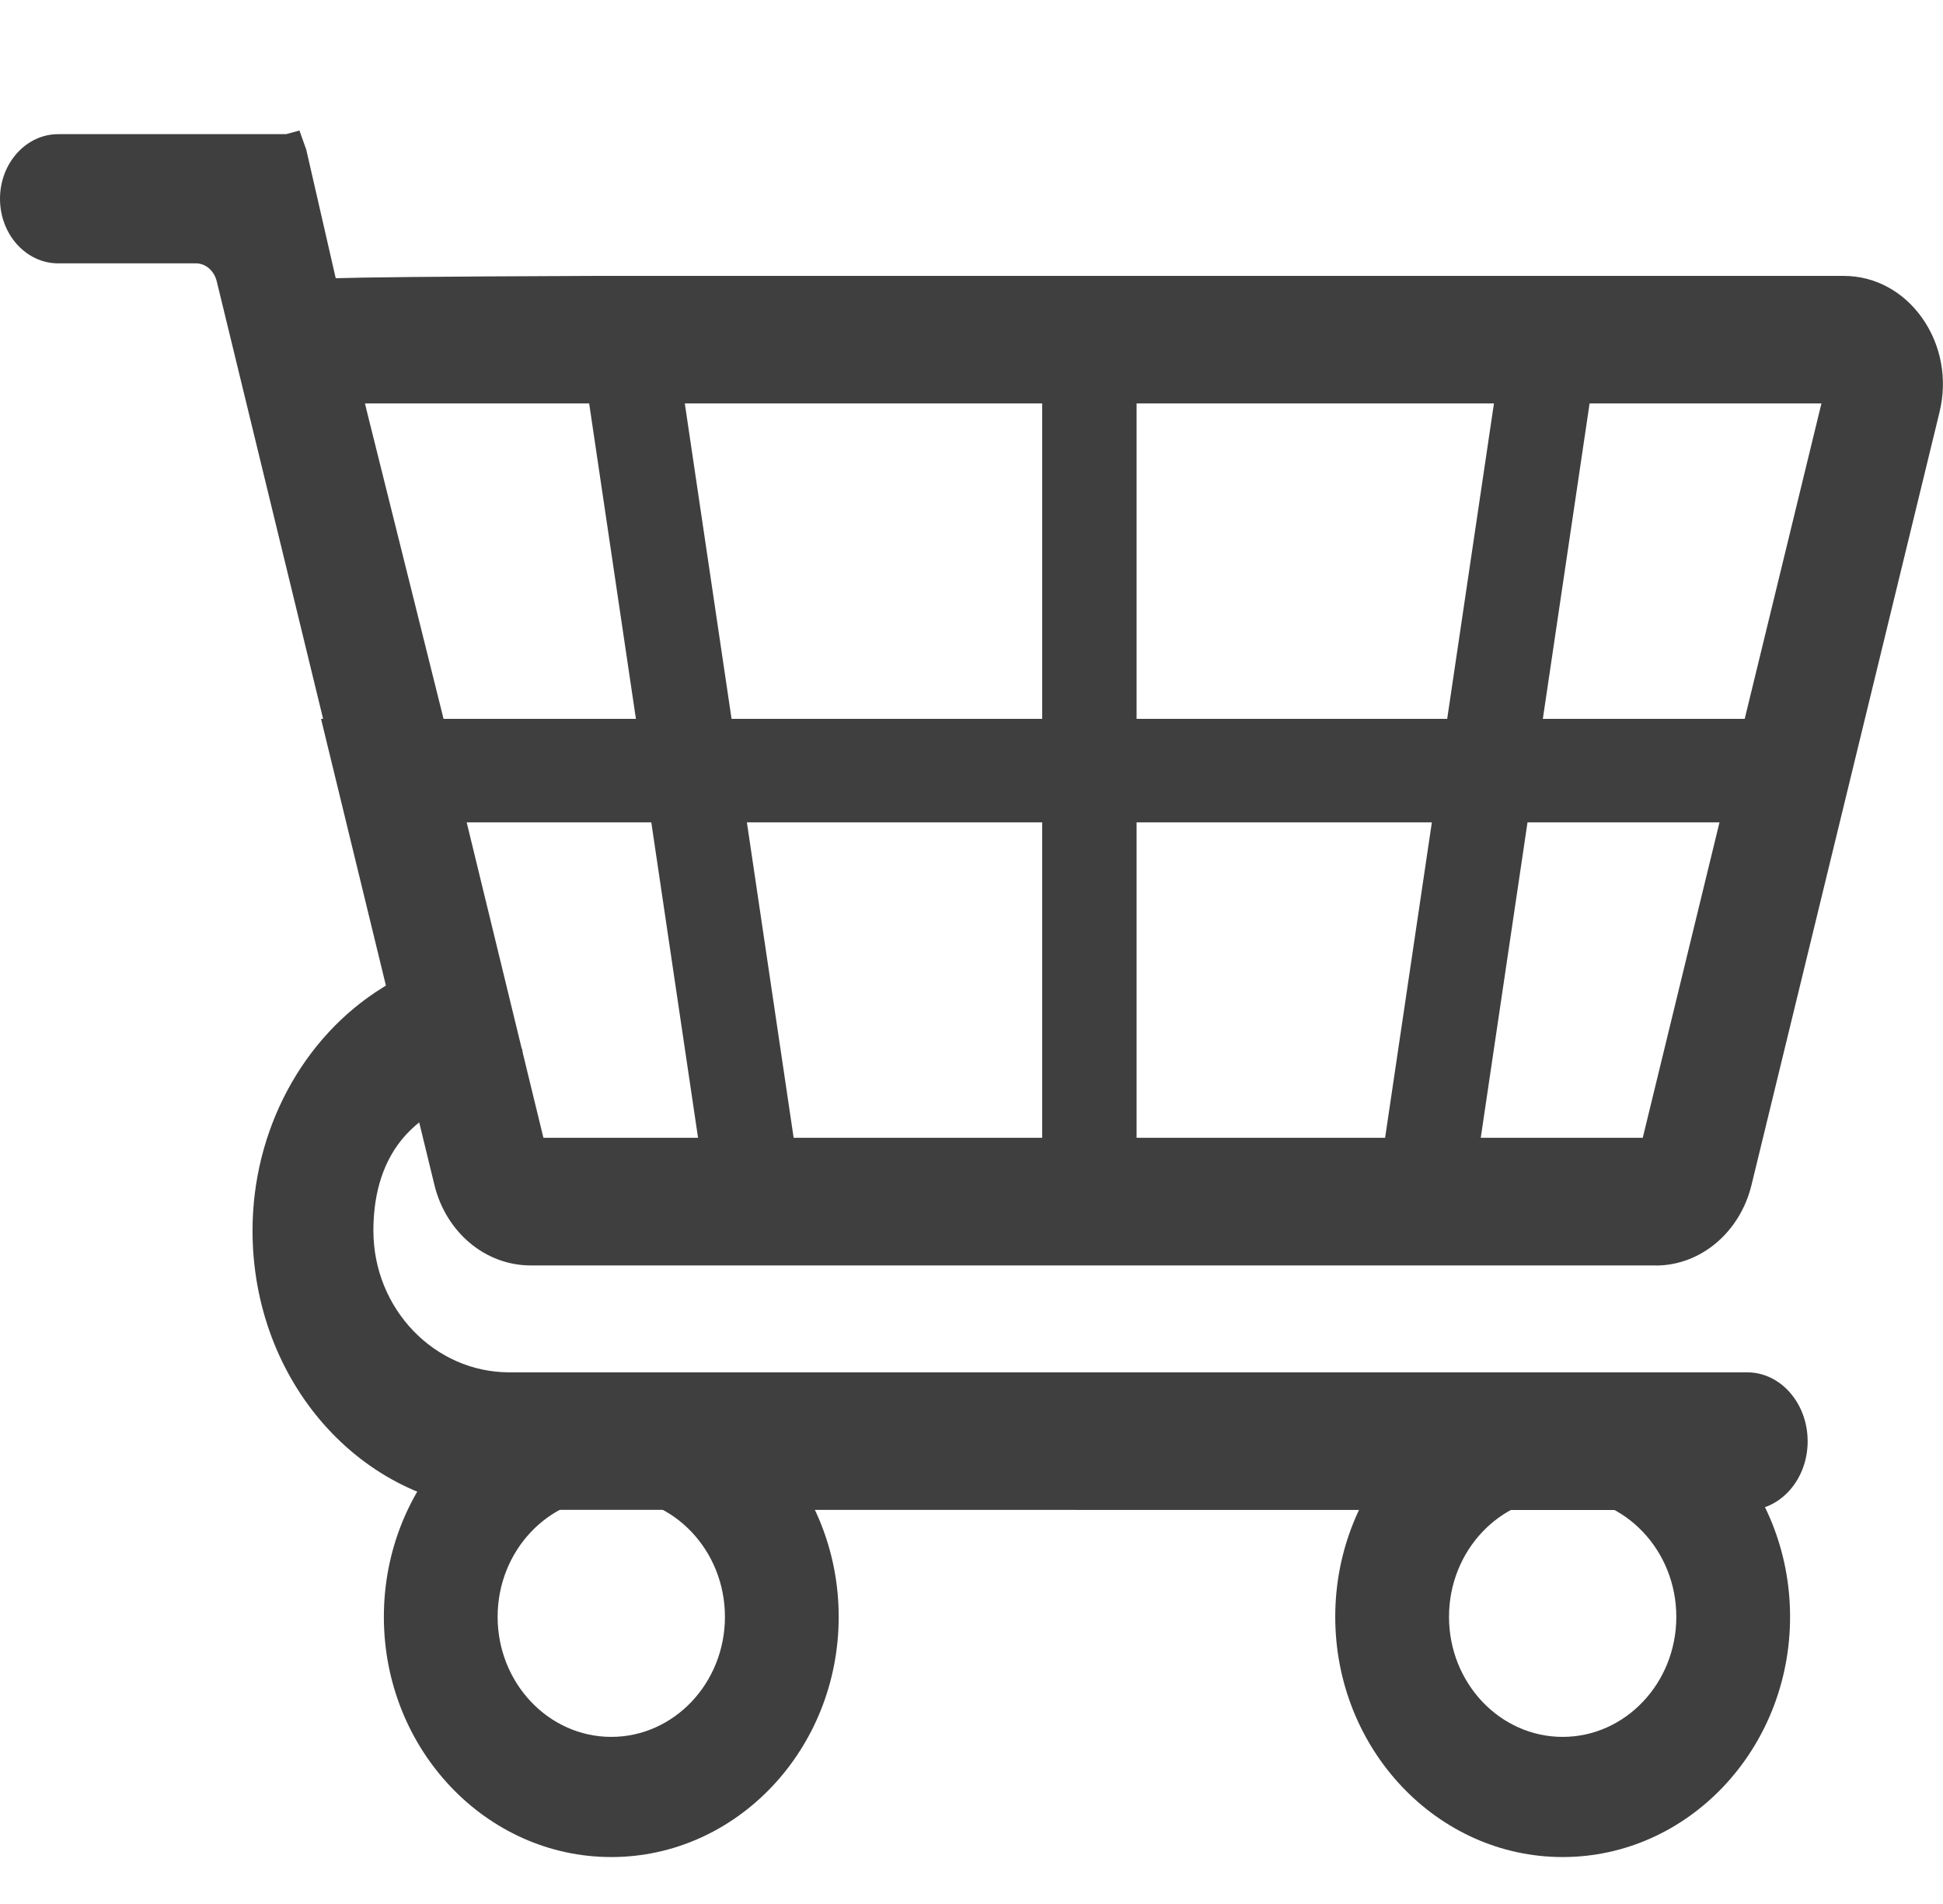
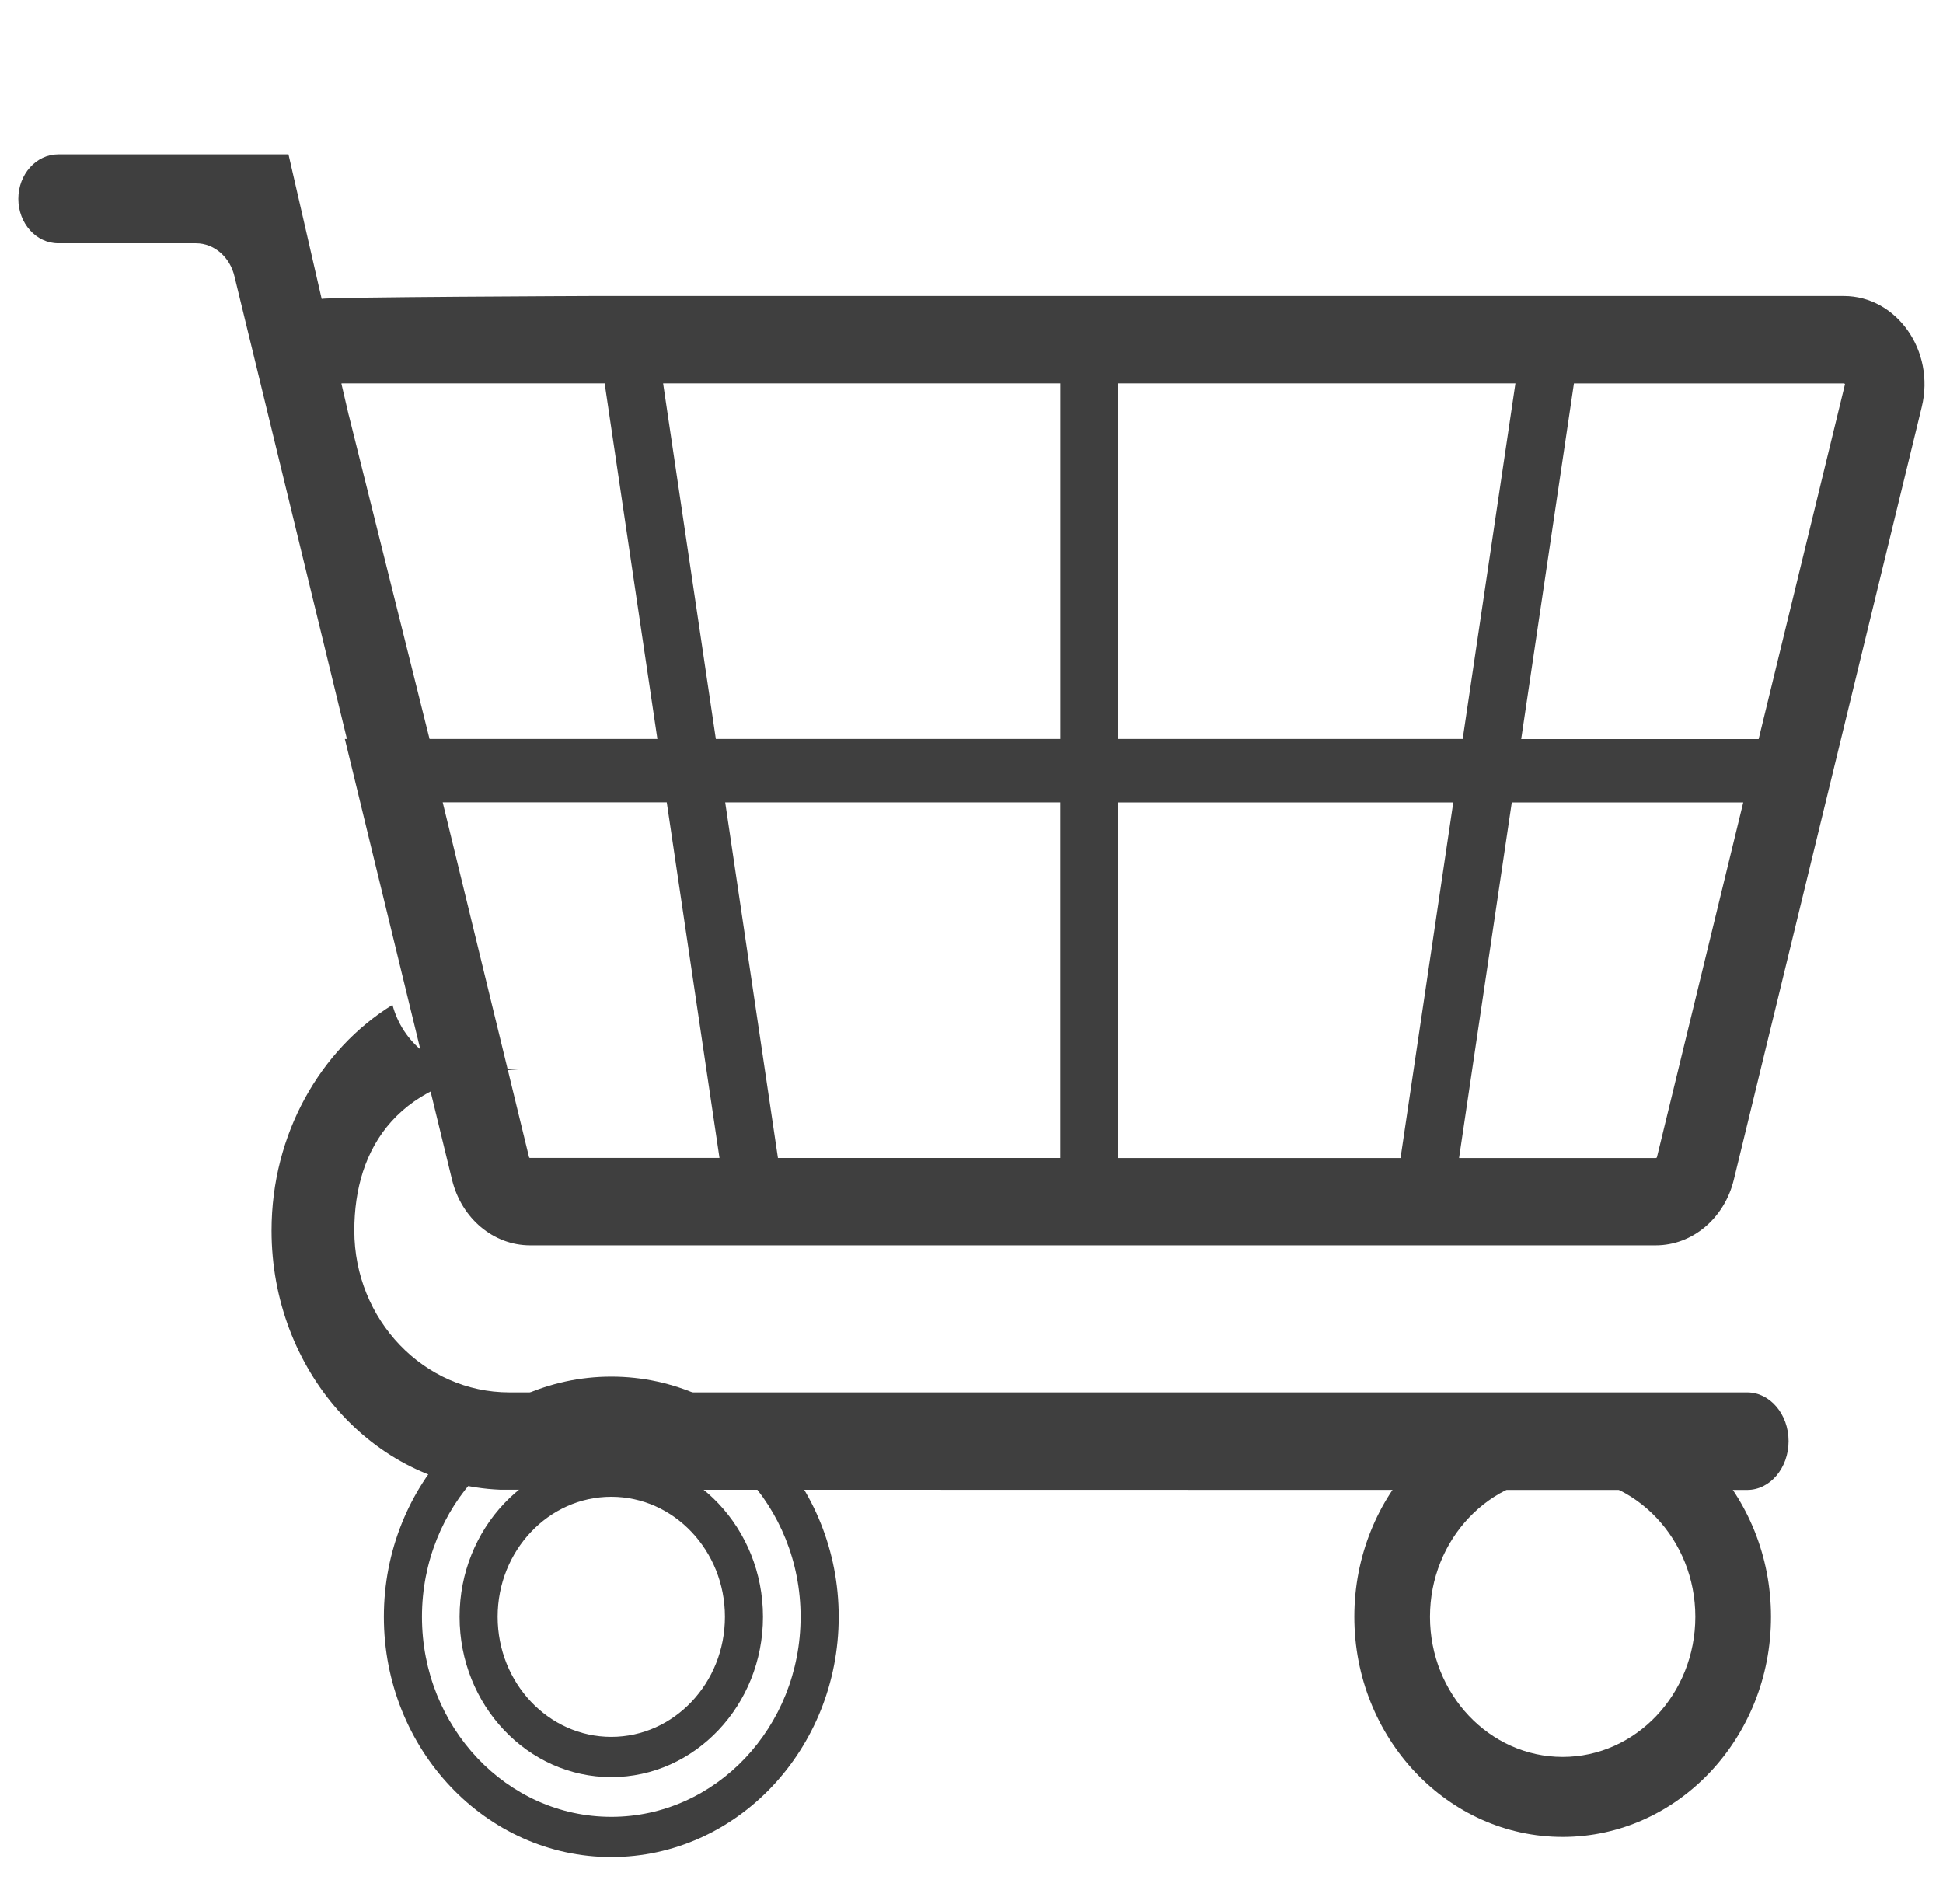
<svg xmlns="http://www.w3.org/2000/svg" id="_圖層_1" viewBox="0 0 363.63 356.42">
  <defs>
    <style>.cls-1{fill:#3f3f3f;}</style>
  </defs>
  <g>
    <path class="cls-1" d="M282.81,278.86h44.18c4.28,0,7.74-4.09,7.74-9.13s-3.47-9.13-7.74-9.13H95.32c-16,0-29.01-13.58-29.01-30.28,0-15.39,8.07-29.02,31.43-30.23h-9.19c-7.03,0-13.19-4.92-15.1-12.02-13.5,8.35-22.63,24.16-22.63,42.25,0,26.12,19.01,47.49,42.73,48.5l189.26,.04Z" />
-     <path class="cls-1" d="M326.99,282.62l-233.58-.04c-25.88-1.11-46.15-24.06-46.15-52.26,0-18.76,9.35-36.2,24.39-45.5l3.97-2.45,1.26,4.67c1.47,5.47,6.27,9.29,11.68,9.29h9.19l.18,7.52c-23.18,1.21-28.05,15.06-28.05,26.48,0,14.62,11.42,26.52,25.45,26.52h231.67c6.23,0,11.3,5.78,11.3,12.9s-5.07,12.9-11.3,12.9Zm-44.18-7.53h44.18c2.3,0,4.18-2.41,4.18-5.37s-1.88-5.37-4.18-5.37H95.32c-17.96,0-32.58-15.27-32.58-34.04,0-13.69,5.68-23.76,16.07-29.28-2.86-1.77-5.28-4.31-6.96-7.39-10.87,8.35-17.47,22.03-17.47,36.66,0,24.12,17.23,43.76,39.24,44.74l189.19,.04Z" />
  </g>
  <g>
    <g>
-       <path class="cls-1" d="M114.4,343.8c-21.5,0-38.99-18.48-38.99-41.2s17.49-41.2,38.99-41.2,38.99,18.48,38.99,41.2-17.49,41.2-38.99,41.2Zm0-67.43c-13.69,0-24.83,11.77-24.83,26.23s11.14,26.23,24.83,26.23,24.83-11.77,24.83-26.23-11.14-26.23-24.83-26.23Z" />
      <path class="cls-1" d="M114.4,347.57c-23.47,0-42.56-20.17-42.56-44.96s19.09-44.96,42.56-44.96,42.56,20.17,42.56,44.96-19.09,44.96-42.56,44.96Zm0-82.39c-19.54,0-35.43,16.79-35.43,37.43s15.89,37.43,35.43,37.43,35.43-16.79,35.43-37.43-15.89-37.43-35.43-37.43Zm0,67.43c-15.66,0-28.39-13.46-28.39-30s12.74-30,28.39-30,28.39,13.46,28.39,30-12.74,30-28.39,30Zm0-52.47c-11.73,0-21.27,10.08-21.27,22.47s9.54,22.47,21.27,22.47,21.27-10.08,21.27-22.47-9.54-22.47-21.27-22.47Z" />
    </g>
    <g>
      <path class="cls-1" d="M292.45,343.8c-21.5,0-38.99-18.48-38.99-41.2s17.49-41.2,38.99-41.2,38.99,18.48,38.99,41.2-17.49,41.2-38.99,41.2Zm0-67.43c-13.69,0-24.83,11.77-24.83,26.23s11.14,26.23,24.83,26.23,24.83-11.77,24.83-26.23-11.14-26.23-24.83-26.23Z" />
-       <path class="cls-1" d="M292.45,347.57c-23.47,0-42.56-20.17-42.56-44.96s19.09-44.96,42.56-44.96,42.56,20.17,42.56,44.96-19.09,44.96-42.56,44.96Zm0-82.39c-19.54,0-35.43,16.79-35.43,37.43s15.9,37.43,35.43,37.43,35.43-16.79,35.43-37.43-15.89-37.43-35.43-37.43Zm0,67.43c-15.66,0-28.39-13.46-28.39-30s12.74-30,28.39-30,28.39,13.46,28.39,30-12.74,30-28.39,30Zm0-52.47c-11.73,0-21.27,10.08-21.27,22.47s9.54,22.47,21.27,22.47,21.27-10.08,21.27-22.47-9.54-22.47-21.27-22.47Z" />
    </g>
  </g>
  <g>
    <path class="cls-1" d="M345.07,55.4H110.74s-49.32,.19-50.54,.54l-6.21-27.05h0s0,0,0,0h0s0,0,0,0H10.89c-4.12,0-7.46,3.73-7.46,8.32h0c0,4.6,3.34,8.32,7.46,8.32h25.78c3.4,0,6.37,2.56,7.22,6.23l21.04,86.55h-.39l2.88,11.86,17.18,70.64c1.76,7.24,7.76,12.27,14.61,12.27h210.66c6.85,0,12.85-5.04,14.61-12.27l17.18-70.64,18-74.01c2.55-10.48-4.68-20.76-14.61-20.76ZM65.27,77.72l-1.38-5.93c.05-.03,.12-.03,.15-.03h49.12l9.87,66.55h-42.64l-15.11-60.59Zm33.95,139c-.13,0-.2-.09-.21-.14l-16.16-66.42h41.93l9.87,66.55h-35.43Zm99.23,0h-52.86l-9.87-66.55h62.72v66.55Zm0-78.41h-64.48l-9.87-66.55h74.35v66.55Zm10.81-66.55h74.35l-9.87,66.55h-64.48V71.76Zm52.86,144.97h-52.86v-66.55h62.72l-9.87,66.55Zm47.97-.13s-.08,.13-.21,.13h-36.82l9.87-66.55h43.32c-8.29,34.09-16.16,66.42-16.16,66.42Zm19.04-78.28h-44.44l9.87-66.55h50.51s.17,0,.22,.14c0,0-7.86,32.32-16.16,66.41Z" />
-     <path class="cls-1" d="M309.88,236.84H99.3c-8.47,0-15.84-6.2-18-15.07l-21.22-87.23h.39L40.58,52.72c-.47-2.03-2.08-3.43-3.91-3.43H10.89c-6.01,0-10.89-5.42-10.89-12.09s4.89-12.09,10.89-12.09H53.55s2.49-.68,2.49-.68l1.28,3.59,5.51,24.05c4.91-.15,17.06-.31,47.89-.43h234.34c5.82,0,11.19,2.9,14.73,7.96,3.52,5.03,4.68,11.42,3.19,17.54l-35.19,144.65c-2.16,8.87-9.53,15.07-17.92,15.07ZM69.01,142.07l18.92,77.76c1.36,5.58,6,9.48,11.3,9.48h210.66c5.29,0,9.94-3.9,11.3-9.48l35.19-144.65c.93-3.84,.2-7.85-2.01-11.01-2.23-3.19-5.62-5.01-9.29-5.01H110.74c-18.57,.07-46.8,.26-49.92,.49l-3.09,.88-6.4-27.88H10.89c-2.22,0-4.03,2.05-4.03,4.56s1.81,4.56,4.03,4.56h25.78c4.97,0,9.3,3.73,10.55,9.06l22.17,91.24h-.38Zm-7.95-82.49l-.08,.02s.06-.02,.08-.02Zm248.83,160.9h-40.85l10.98-74.08h50.7l-17.31,71.15c-.42,1.72-1.86,2.93-3.52,2.93Zm-3.1-4.87s0,0,0,0h0Zm-29.68-2.66h30.33l14.36-59.03h-35.93l-8.75,59.03Zm-12.06,7.53h-59.2v-74.08h70.18l-10.98,74.08Zm-52.34-7.53h46.51l8.75-59.03h-55.26v59.03Zm-10.81,7.53h-59.2l-10.98-74.08h70.18v74.08Zm-53.37-7.53h46.51v-59.03h-55.26l8.75,59.03Zm-9.83,7.53h-39.46c-1.65,0-3.1-1.2-3.52-2.92l-17.31-71.16h49.31l10.98,74.08Zm-37-7.53h28.94l-8.75-59.03h-34.55l14.36,59.03Zm230.08-70.88h-51.11l10.98-74.08h53.43c1.56,0,2.91,1.02,3.44,2.61l.38,1.12-.28,1.15c-.04,.17-2.82,11.59-6.8,27.95l-10.03,41.25Zm-43.04-7.53h37.78l8.68-35.67c3.05-12.52,4.74-19.48,5.68-23.36h-43.39l-8.75,59.03Zm-12.06,7.53h-70.83V67.99h81.81l-10.98,74.08Zm-63.97-7.53h58.13l8.75-59.03h-66.88v59.03Zm-10.81,7.53h-70.83l-10.98-74.08h81.81v74.08Zm-64.99-7.53h58.13v-59.03h-66.88l8.75,59.03Zm-9.83,7.53h-49.29l-15.82-63.42-2.04-8.77,2.34-1.4c.54-.32,1.16-.49,1.79-.49h52.04l10.98,74.08Zm-44.06-7.53h35.99l-8.75-59.03h-41.95l.29,1.24,14.41,57.79Z" />
  </g>
</svg>